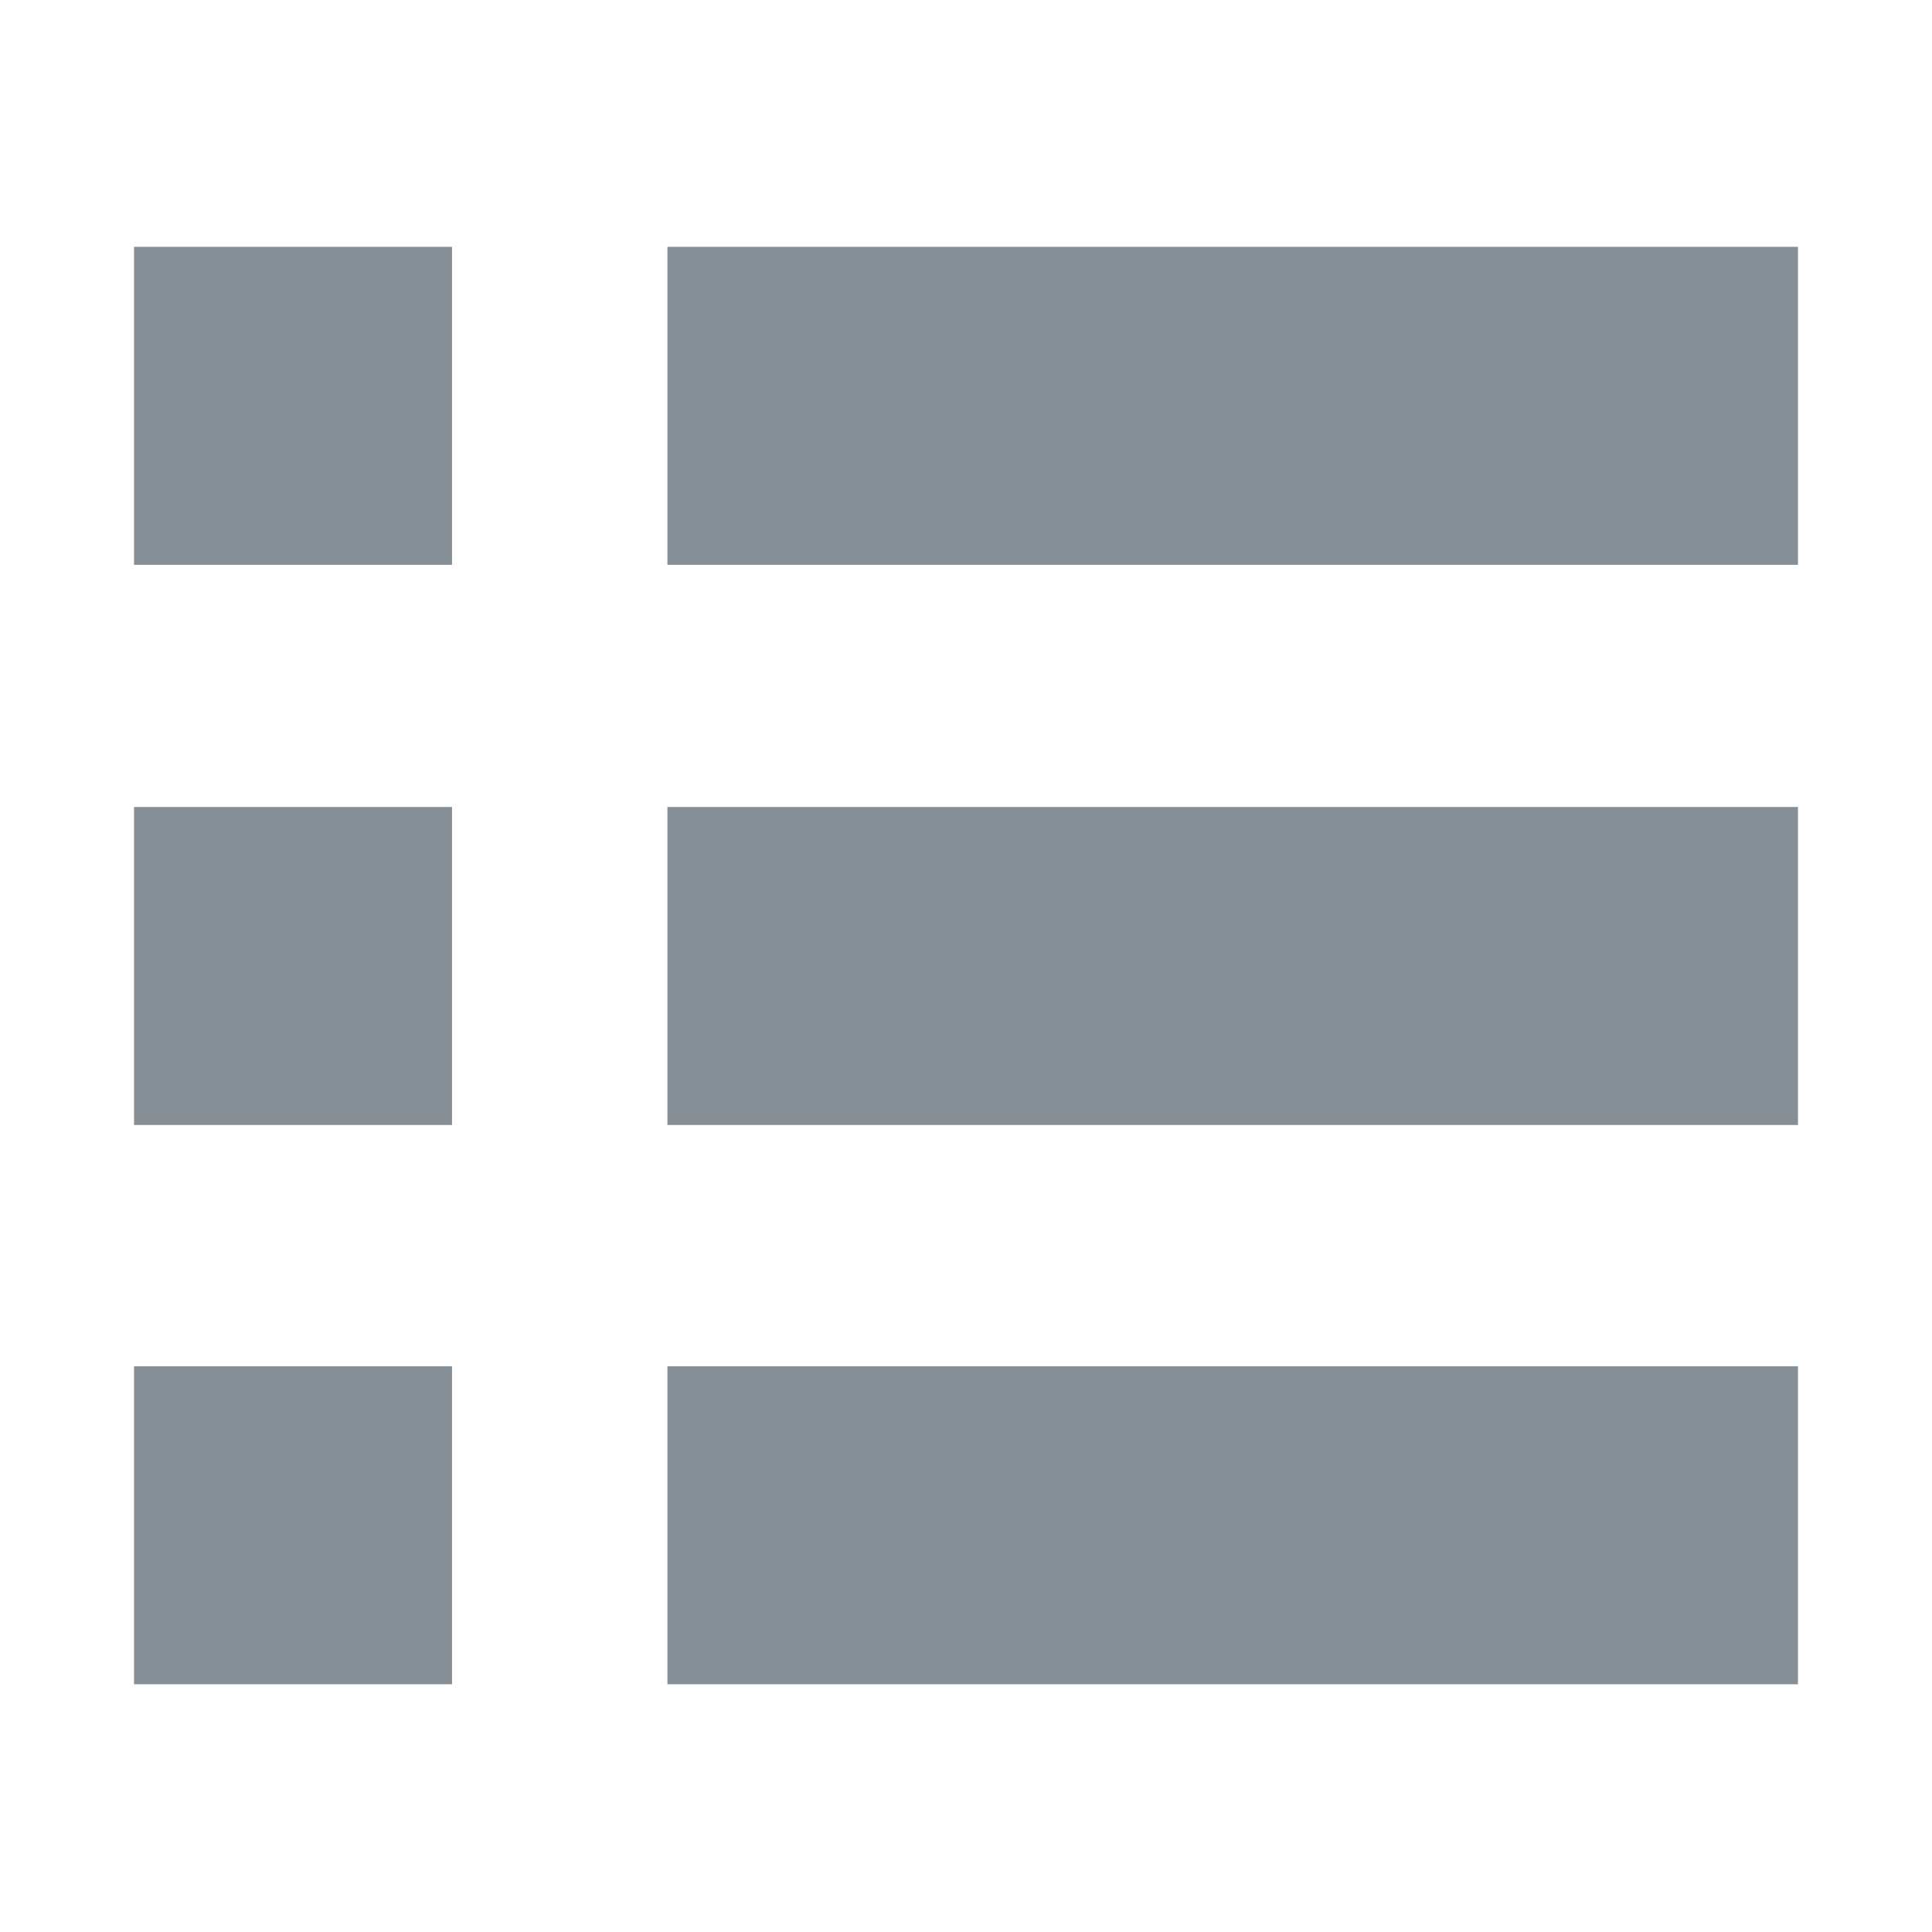
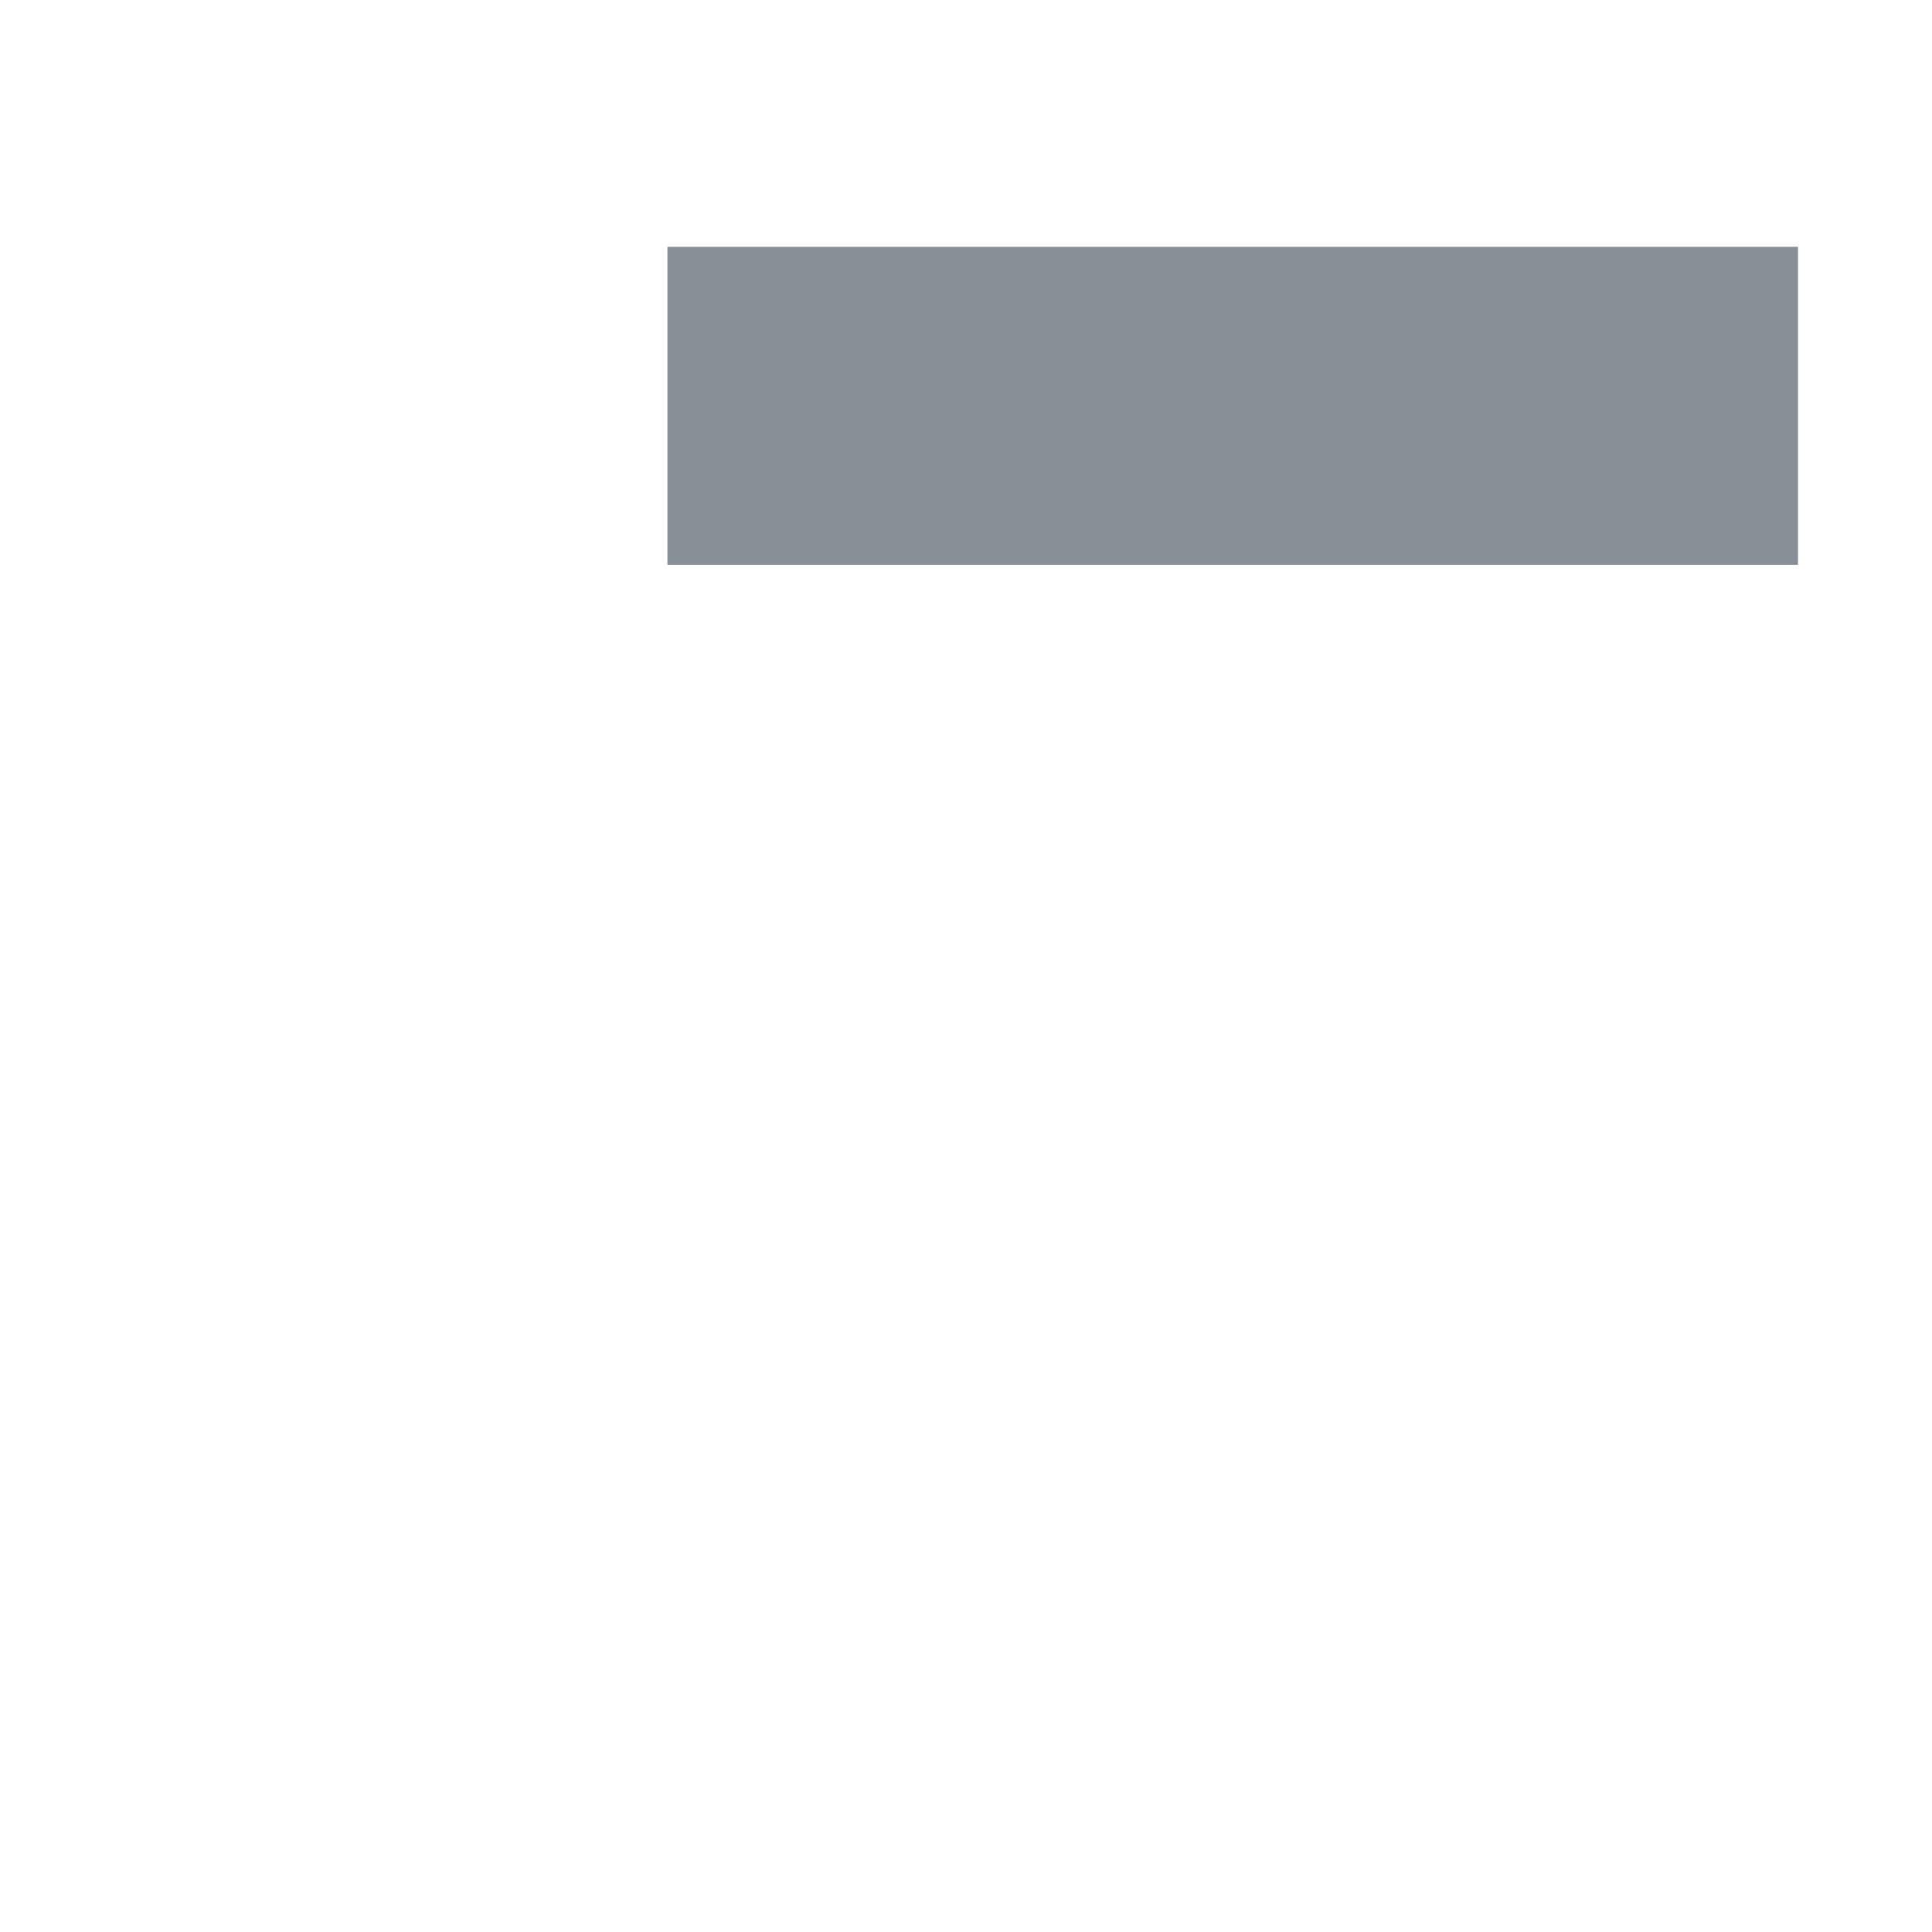
<svg xmlns="http://www.w3.org/2000/svg" version="1.1" id="Capa_1" x="0px" y="0px" viewBox="0 0 209 209" style="enable-background:new 0 0 209 209;" xml:space="preserve">
  <style type="text/css">
	.st0{fill:#868E96;}
</style>
  <g>
-     <rect x="14.5" y="87.3" class="st0" width="34.4" height="34.4" />
-     <rect x="14.5" y="26.7" class="st0" width="34.4" height="34.4" />
-     <rect x="14.5" y="147.8" class="st0" width="34.4" height="34.4" />
-     <rect x="72.2" y="87.3" class="st0" width="122.3" height="34.4" />
    <rect x="72.2" y="26.7" class="st0" width="122.3" height="34.4" />
-     <rect x="72.2" y="147.8" class="st0" width="122.3" height="34.4" />
  </g>
</svg>